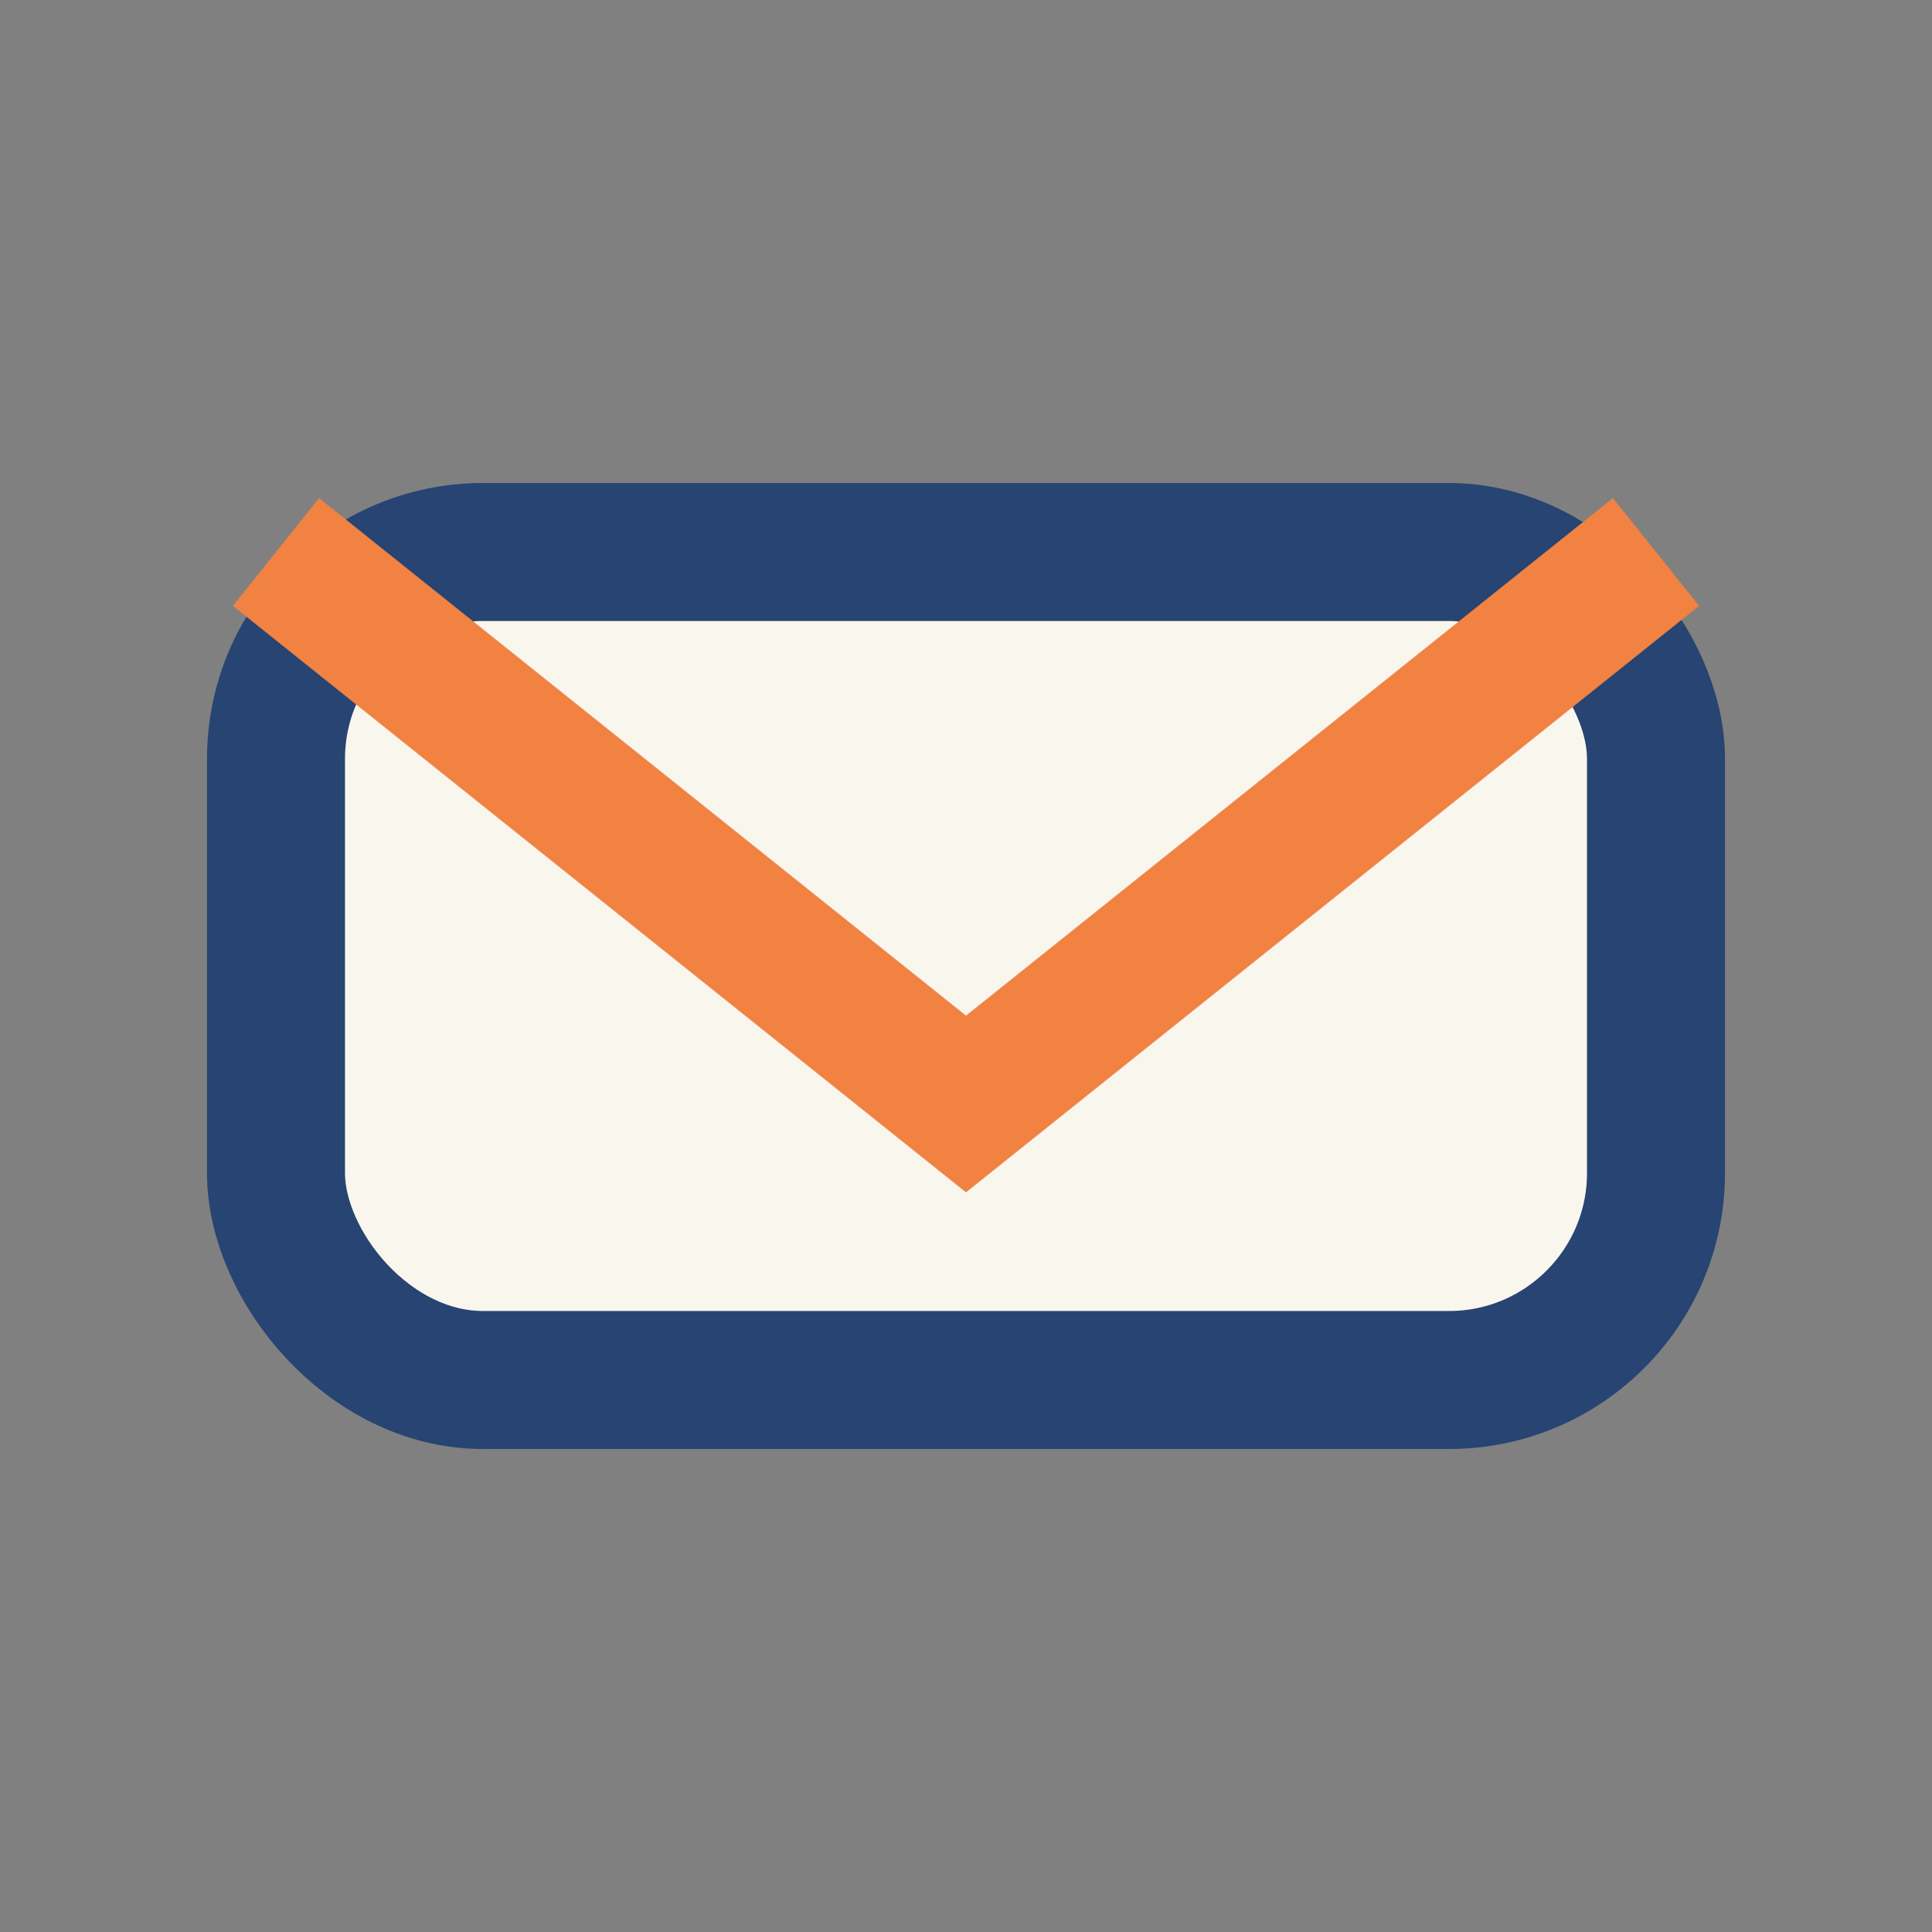
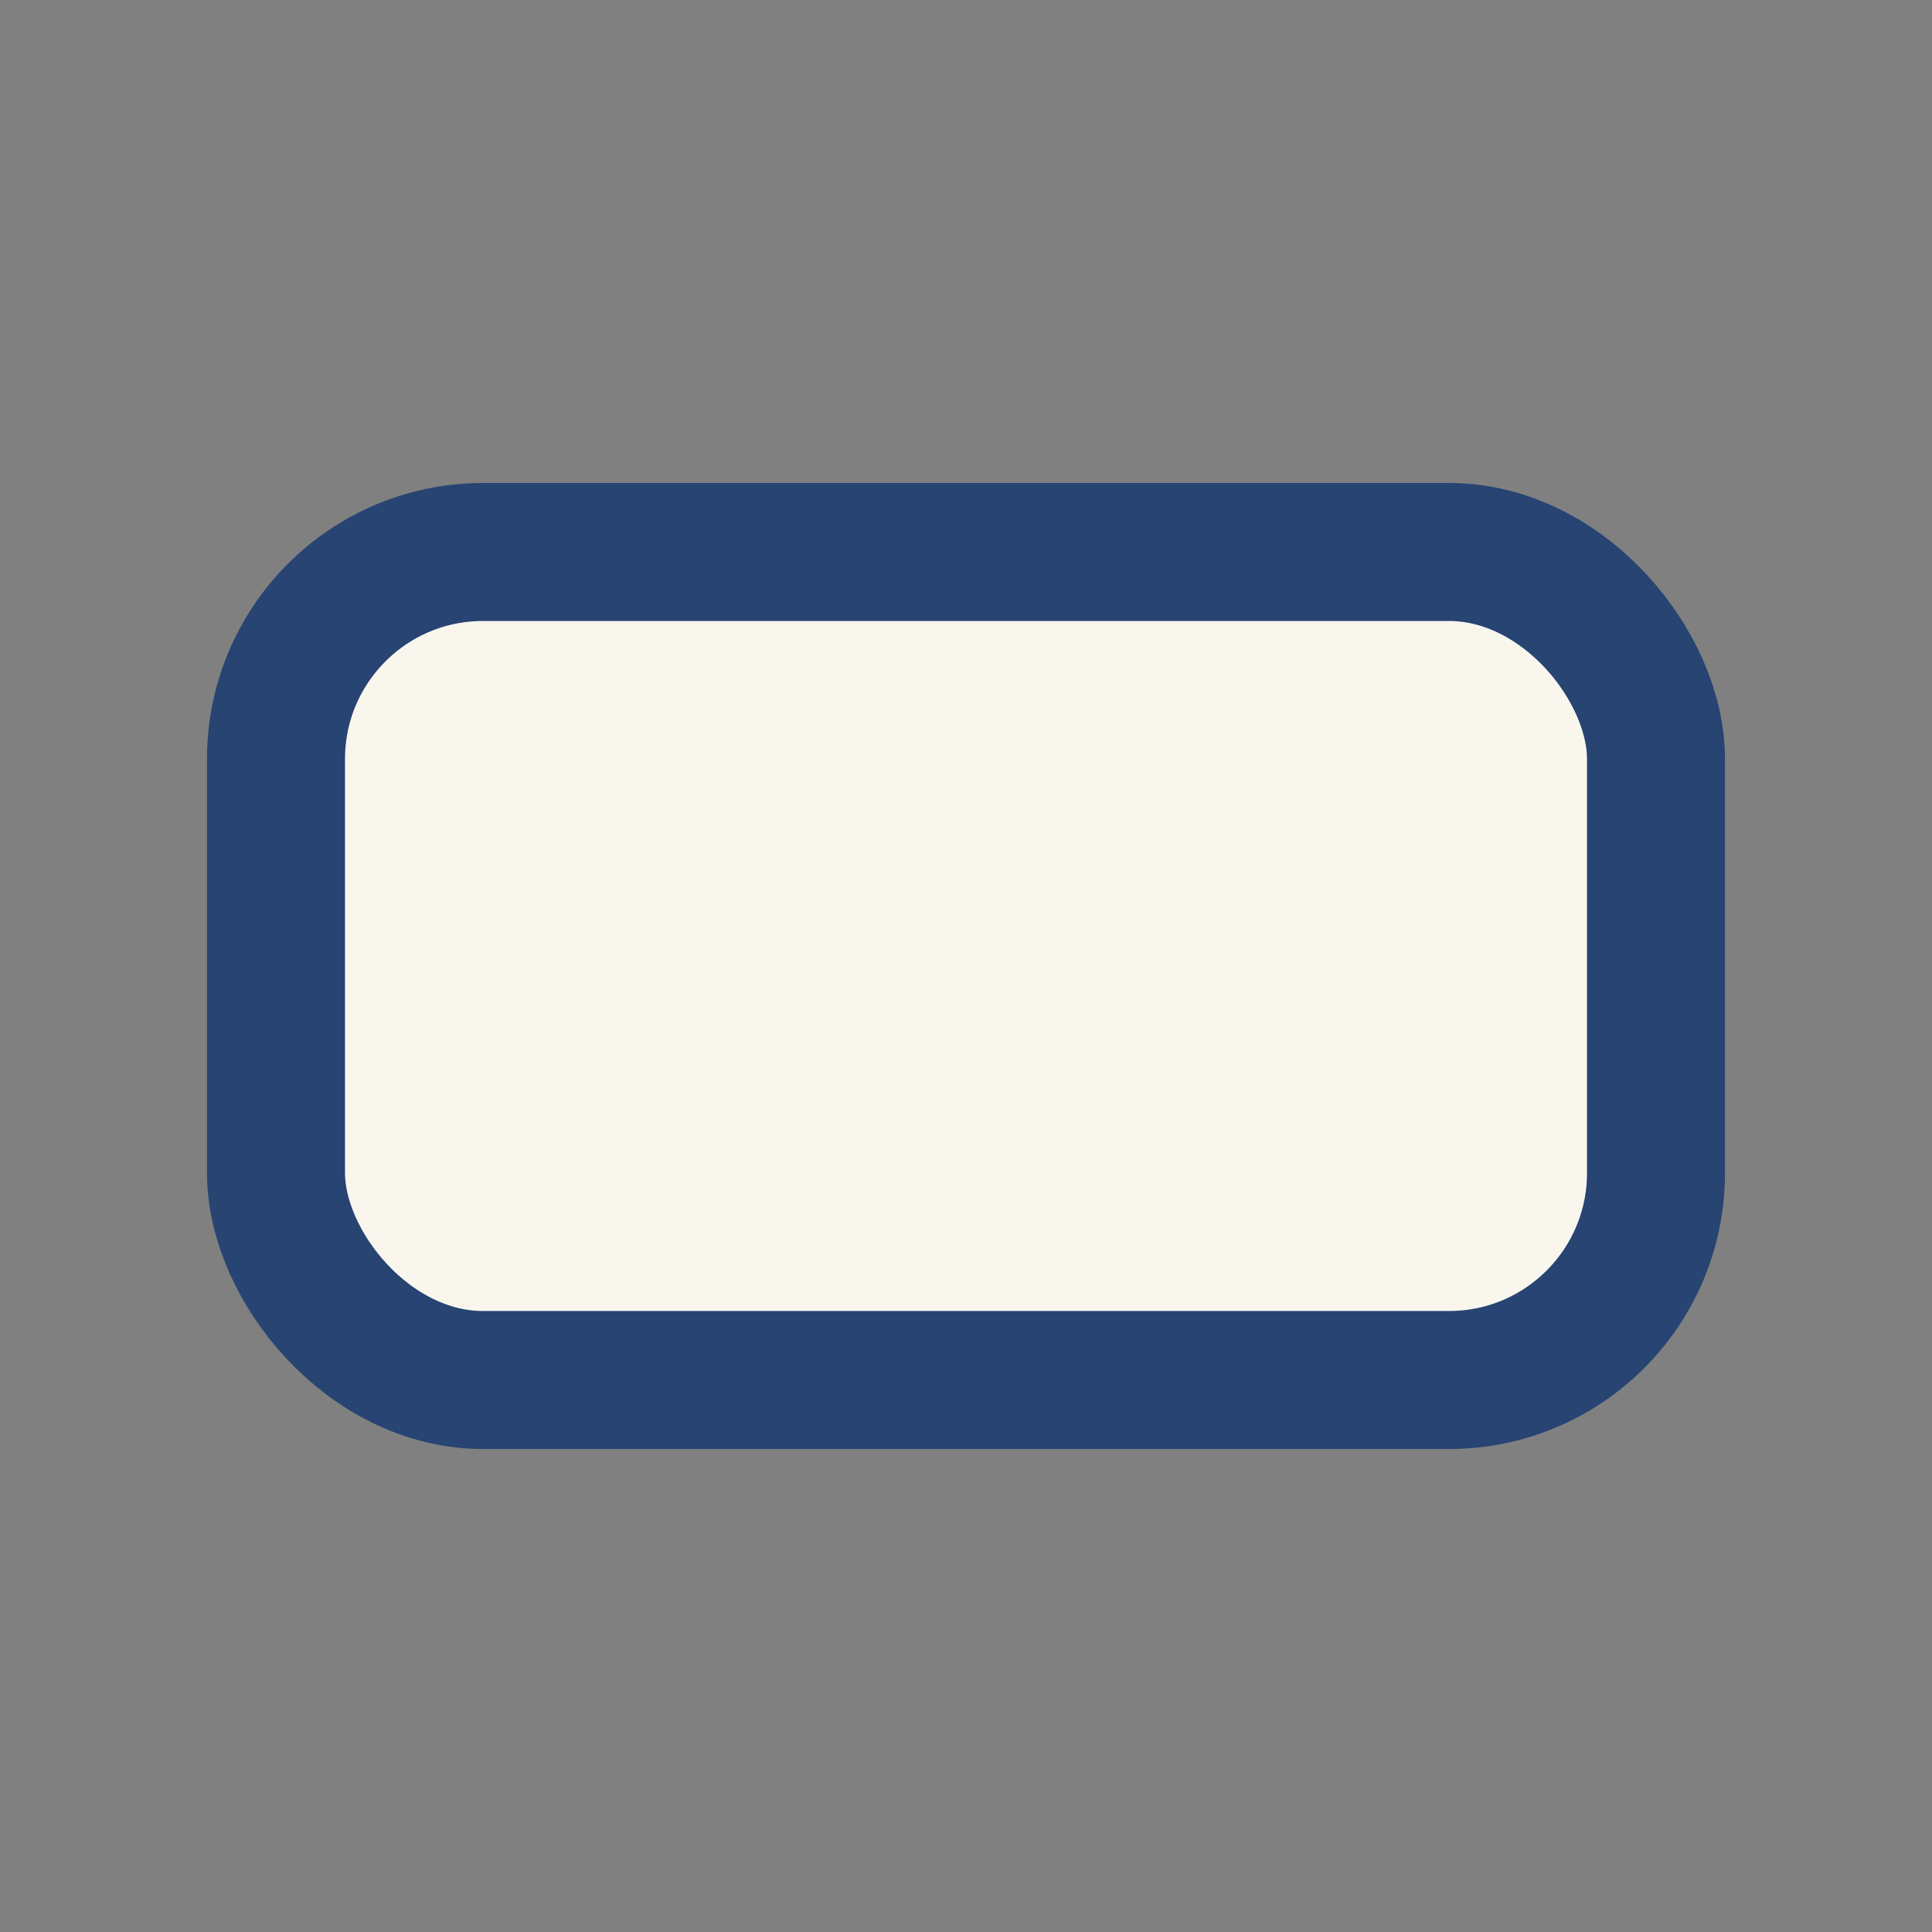
<svg xmlns="http://www.w3.org/2000/svg" width="28" height="28" viewBox="0 0 28 28">
  <rect x="0" y="0" width="28" height="28" fill="#808080" stroke="none" />
  <rect x="4" y="8" width="20" height="12" rx="3" fill="#F9F6EE" stroke="#274472" stroke-width="2" />
-   <path d="M4 8l10 8 10-8" stroke="#F28241" stroke-width="2" fill="none" />
</svg>